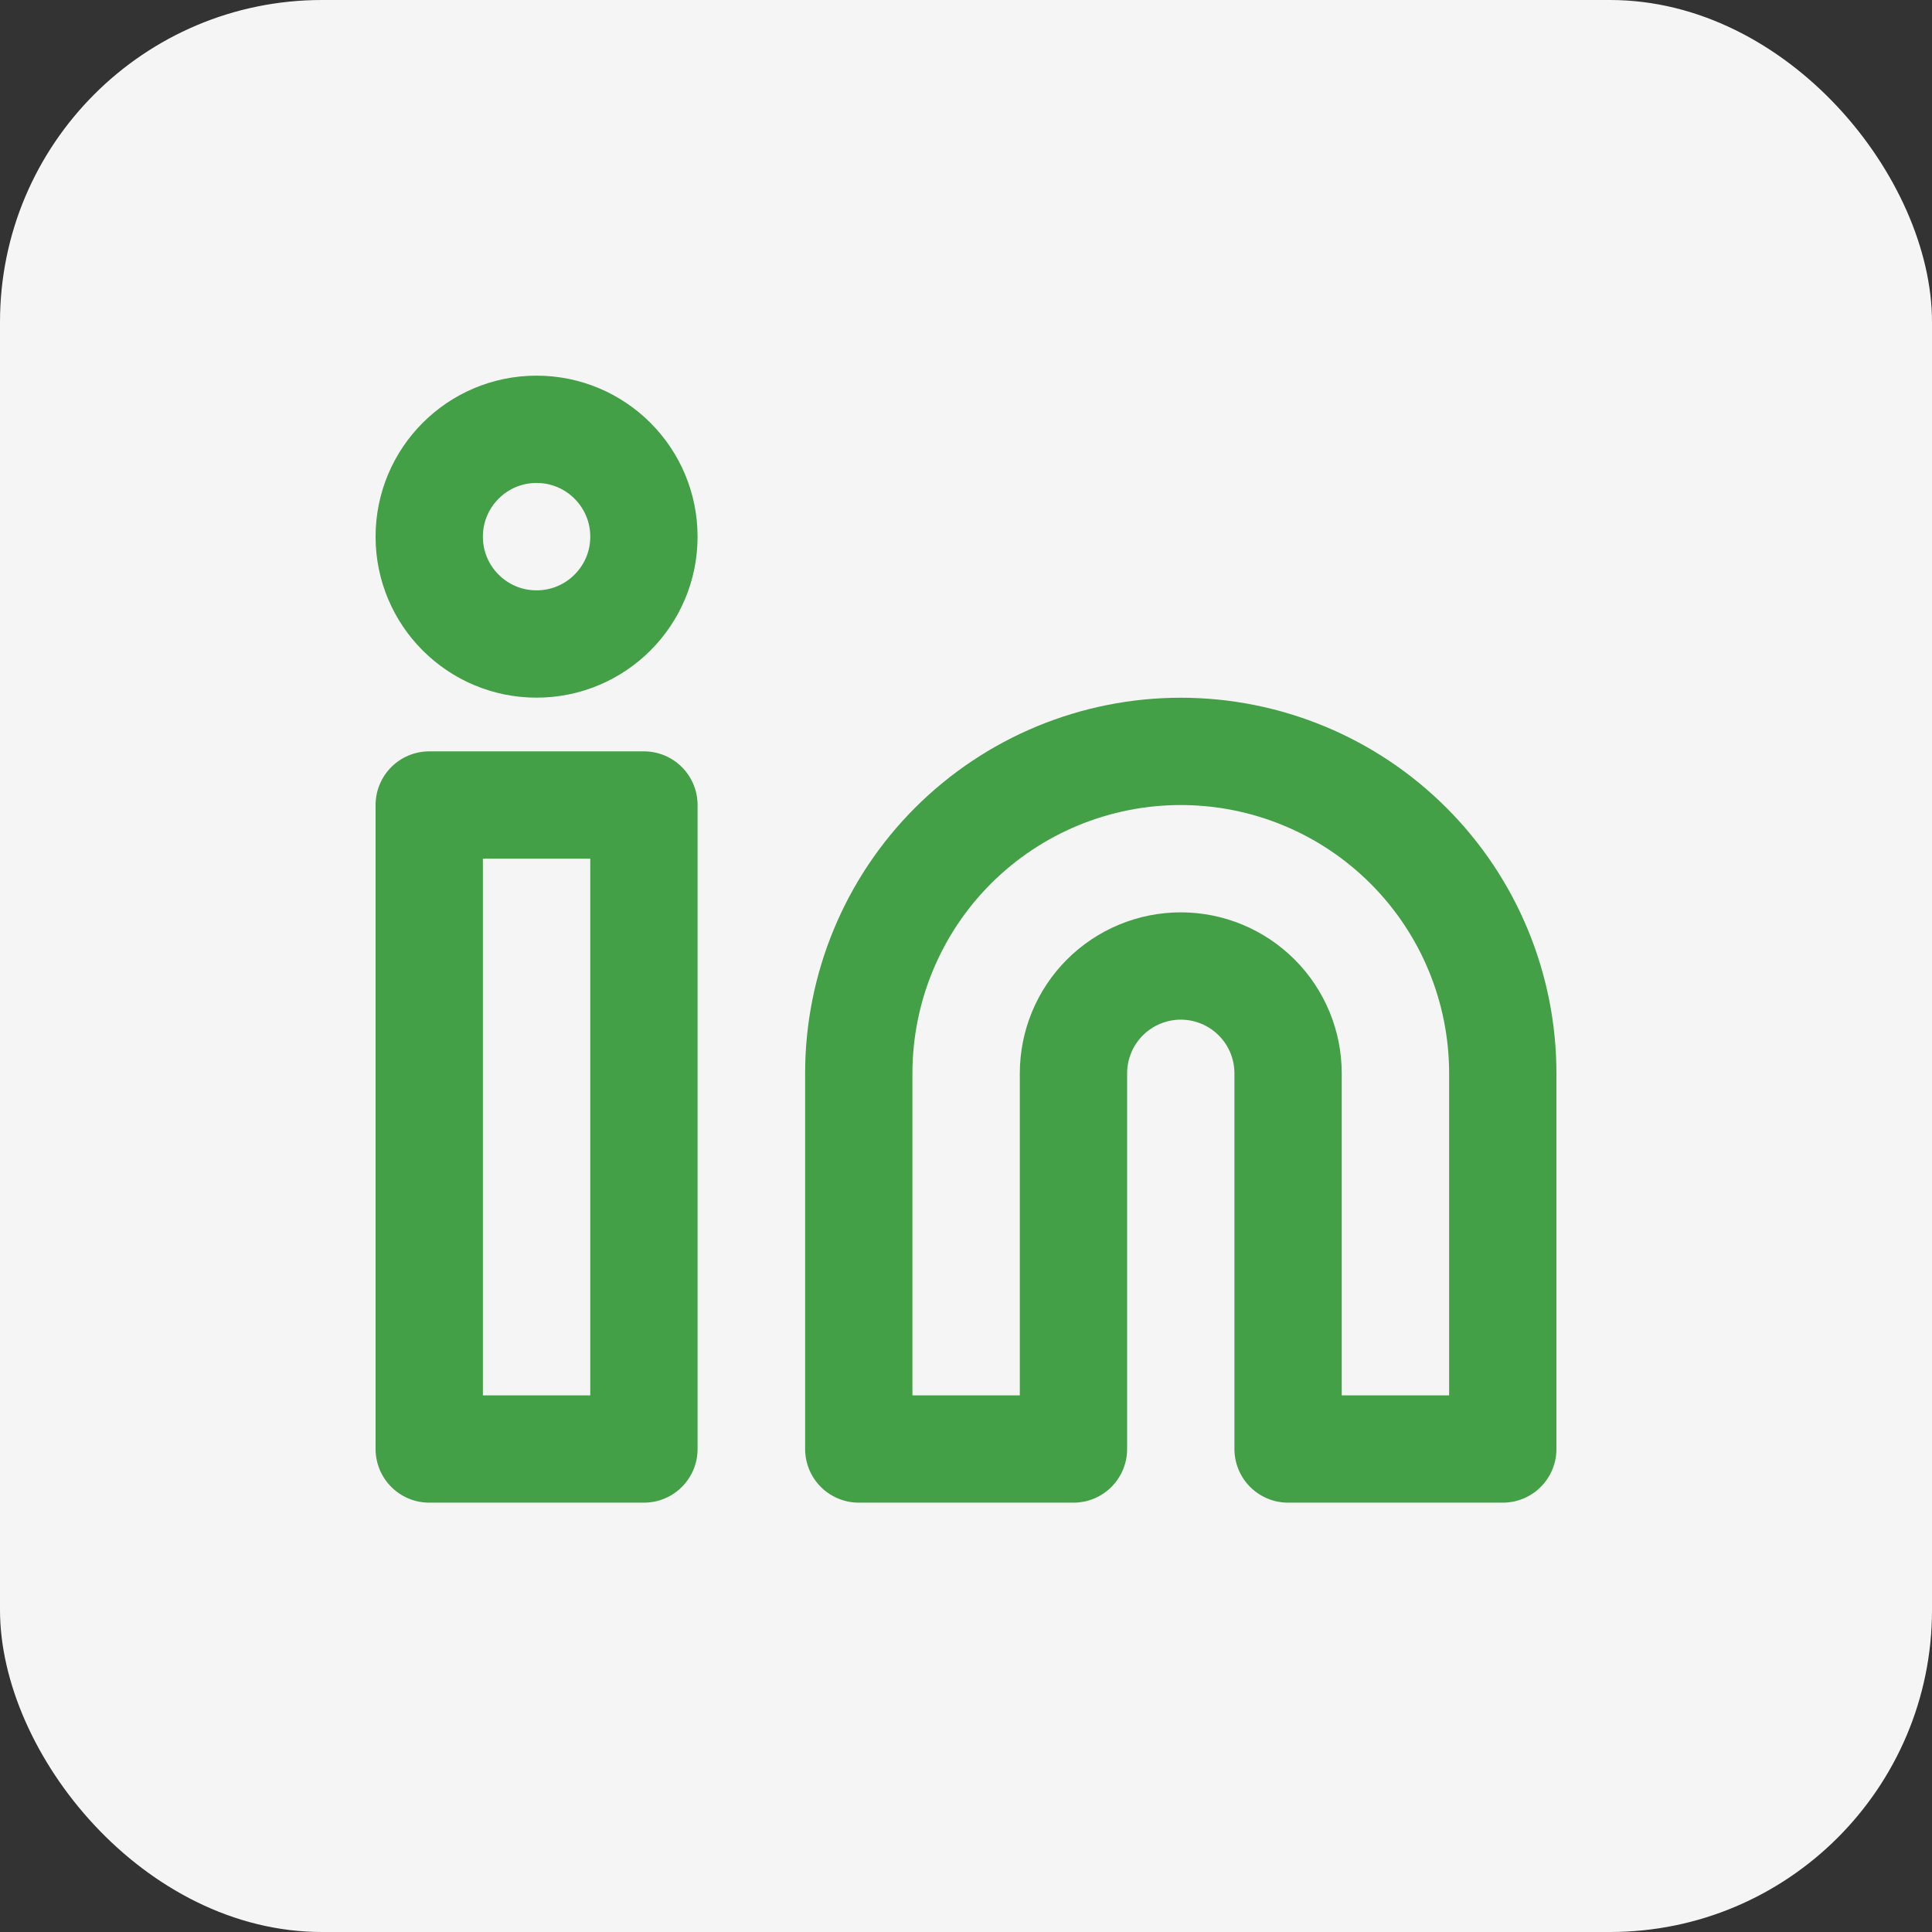
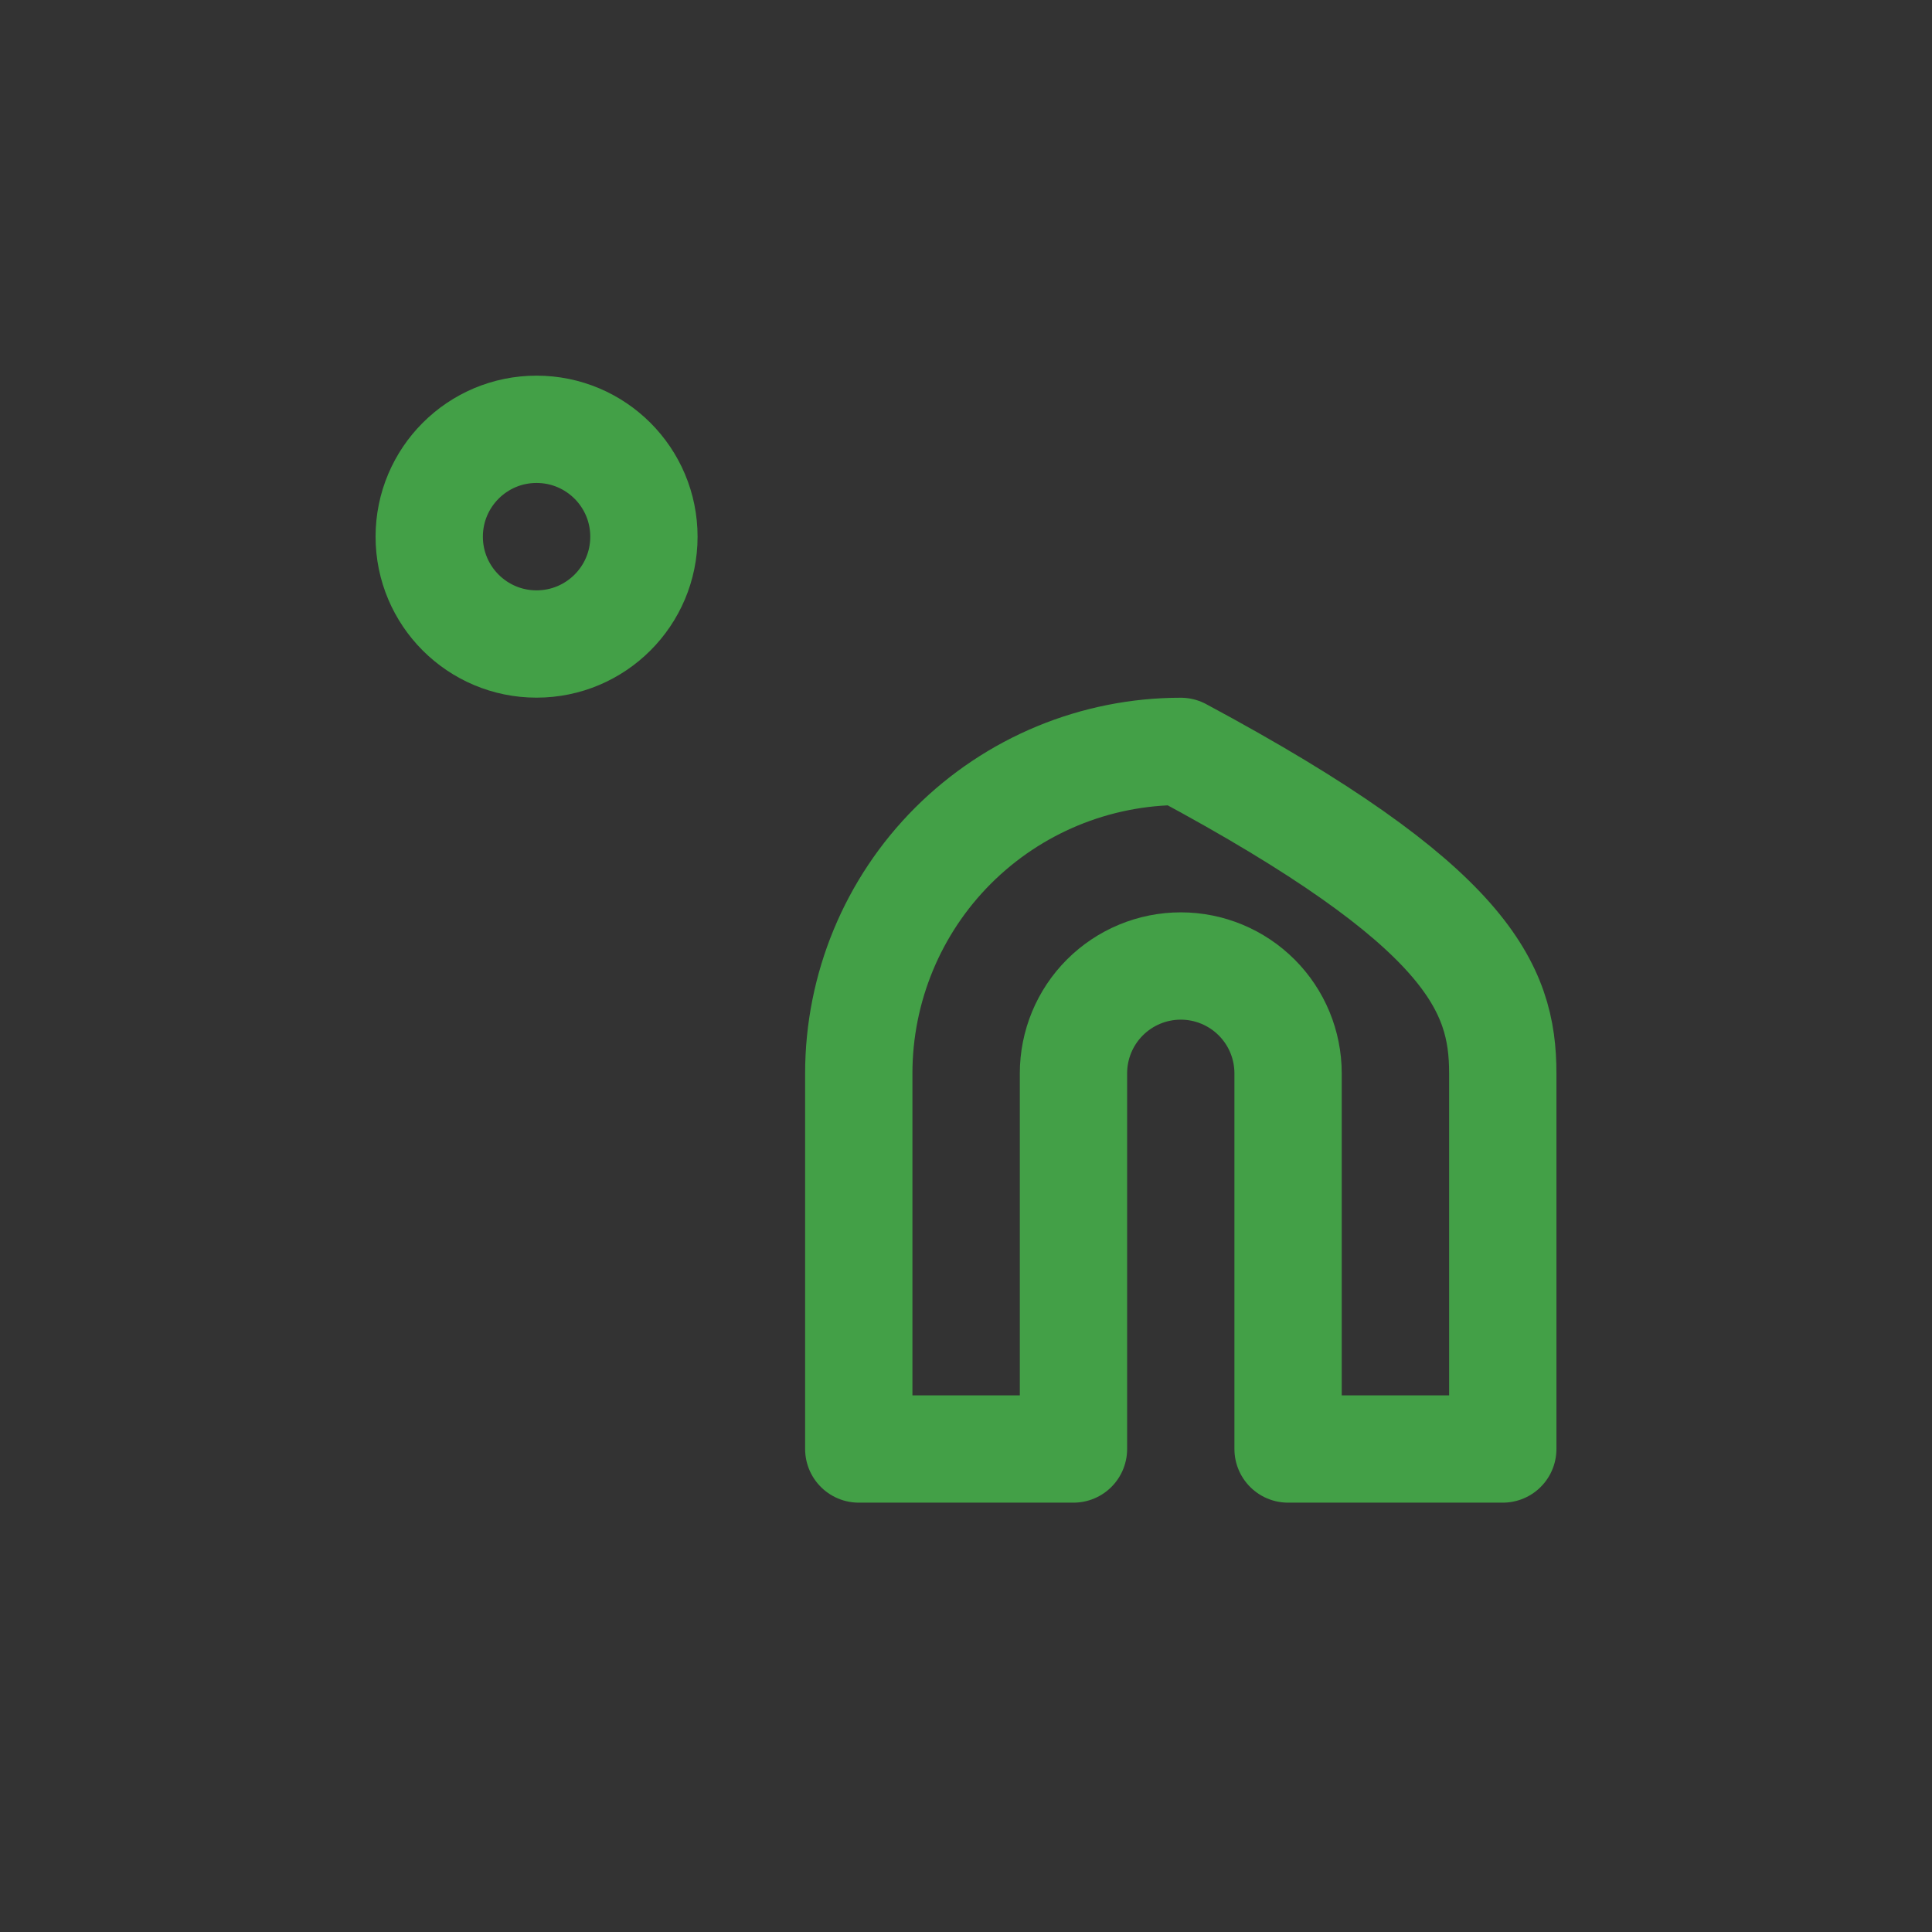
<svg xmlns="http://www.w3.org/2000/svg" width="24" height="24" viewBox="0 0 24 24" fill="none">
  <rect x="0" y="0" width="24" height="24" fill="#333333" stroke="none" />
-   <rect width="24" height="24" rx="4" fill="#F5F5F5" />
-   <path d="M14.668 9.334C15.729 9.334 16.746 9.755 17.496 10.505C18.247 11.255 18.668 12.273 18.668 13.334V18H16.001V13.334C16.001 12.98 15.861 12.641 15.611 12.391C15.361 12.141 15.022 12 14.668 12C14.314 12 13.975 12.141 13.725 12.391C13.475 12.641 13.335 12.98 13.335 13.334V18H10.668V13.334C10.668 12.273 11.089 11.255 11.839 10.505C12.59 9.755 13.607 9.334 14.668 9.334V9.334Z" stroke="#43A047" stroke-width="1.333" stroke-linecap="round" stroke-linejoin="round" />
-   <path d="M7.999 10H5.332V18H7.999V10Z" stroke="#43A047" stroke-width="1.333" stroke-linecap="round" stroke-linejoin="round" />
+   <path d="M14.668 9.334C18.247 11.255 18.668 12.273 18.668 13.334V18H16.001V13.334C16.001 12.98 15.861 12.641 15.611 12.391C15.361 12.141 15.022 12 14.668 12C14.314 12 13.975 12.141 13.725 12.391C13.475 12.641 13.335 12.98 13.335 13.334V18H10.668V13.334C10.668 12.273 11.089 11.255 11.839 10.505C12.59 9.755 13.607 9.334 14.668 9.334V9.334Z" stroke="#43A047" stroke-width="1.333" stroke-linecap="round" stroke-linejoin="round" />
  <path d="M6.665 8C7.402 8 7.999 7.403 7.999 6.667C7.999 5.93 7.402 5.333 6.665 5.333C5.929 5.333 5.332 5.93 5.332 6.667C5.332 7.403 5.929 8 6.665 8Z" stroke="#43A047" stroke-width="1.333" stroke-linecap="round" stroke-linejoin="round" />
</svg>